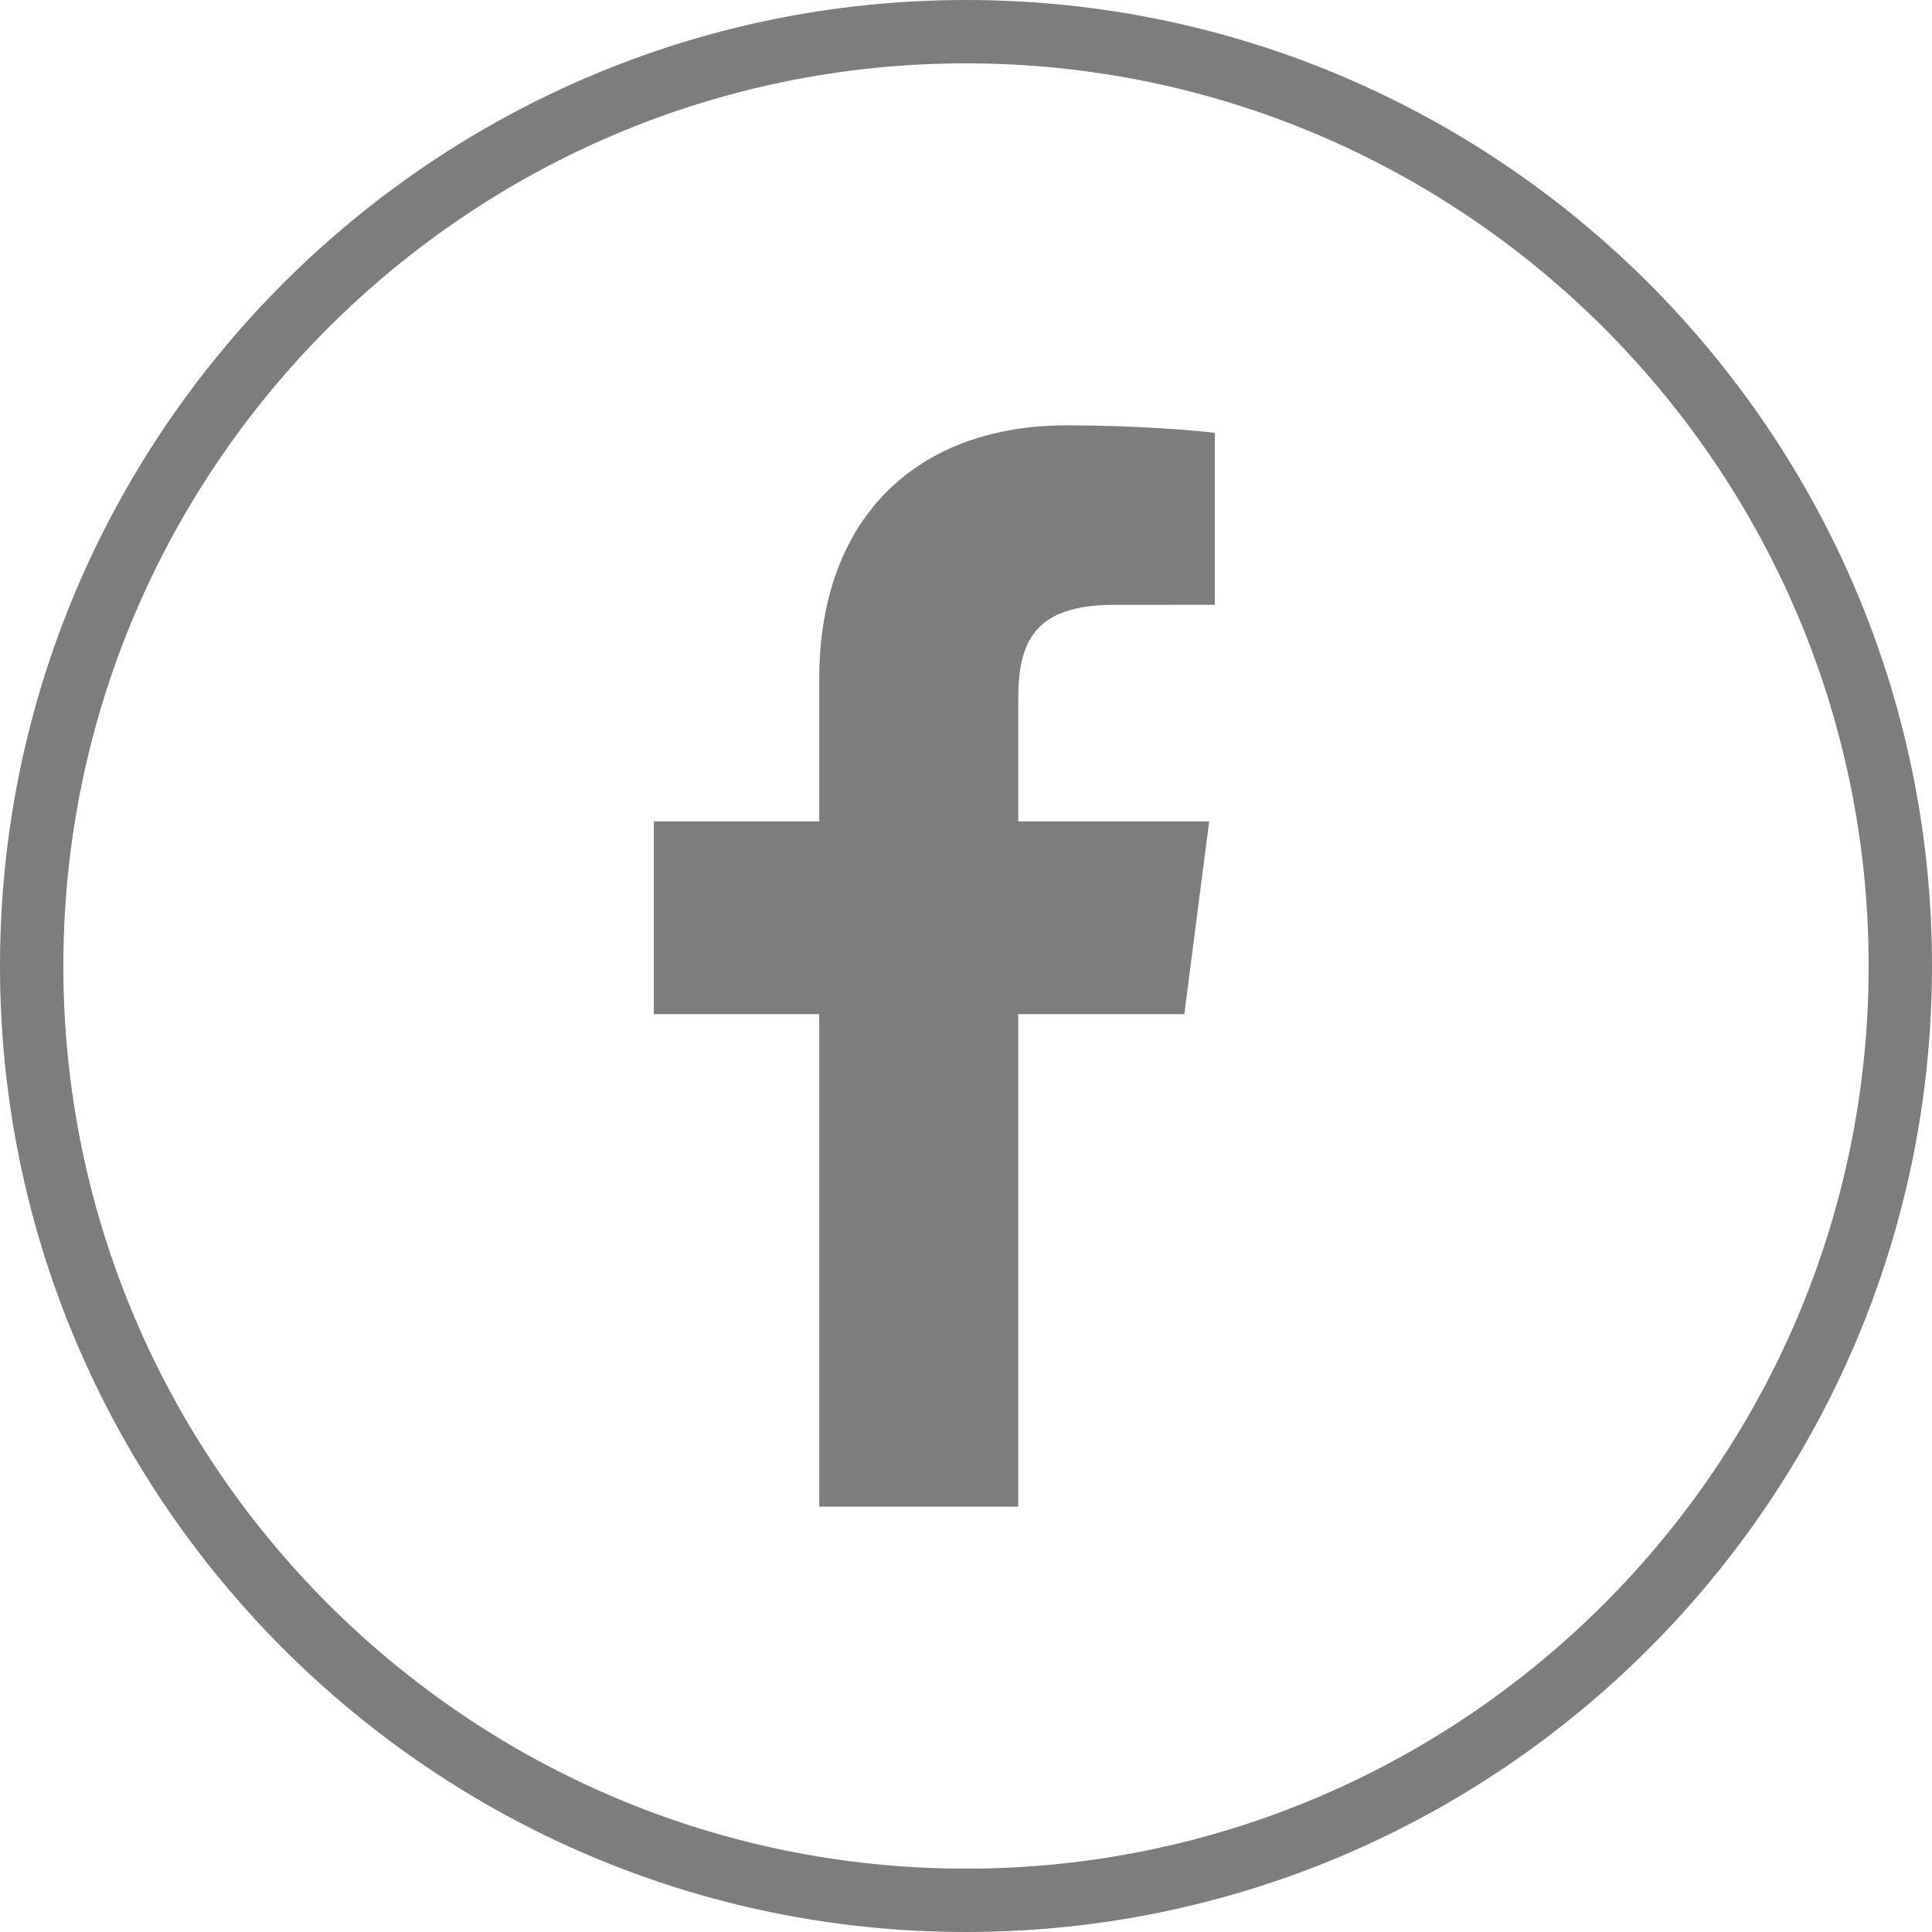
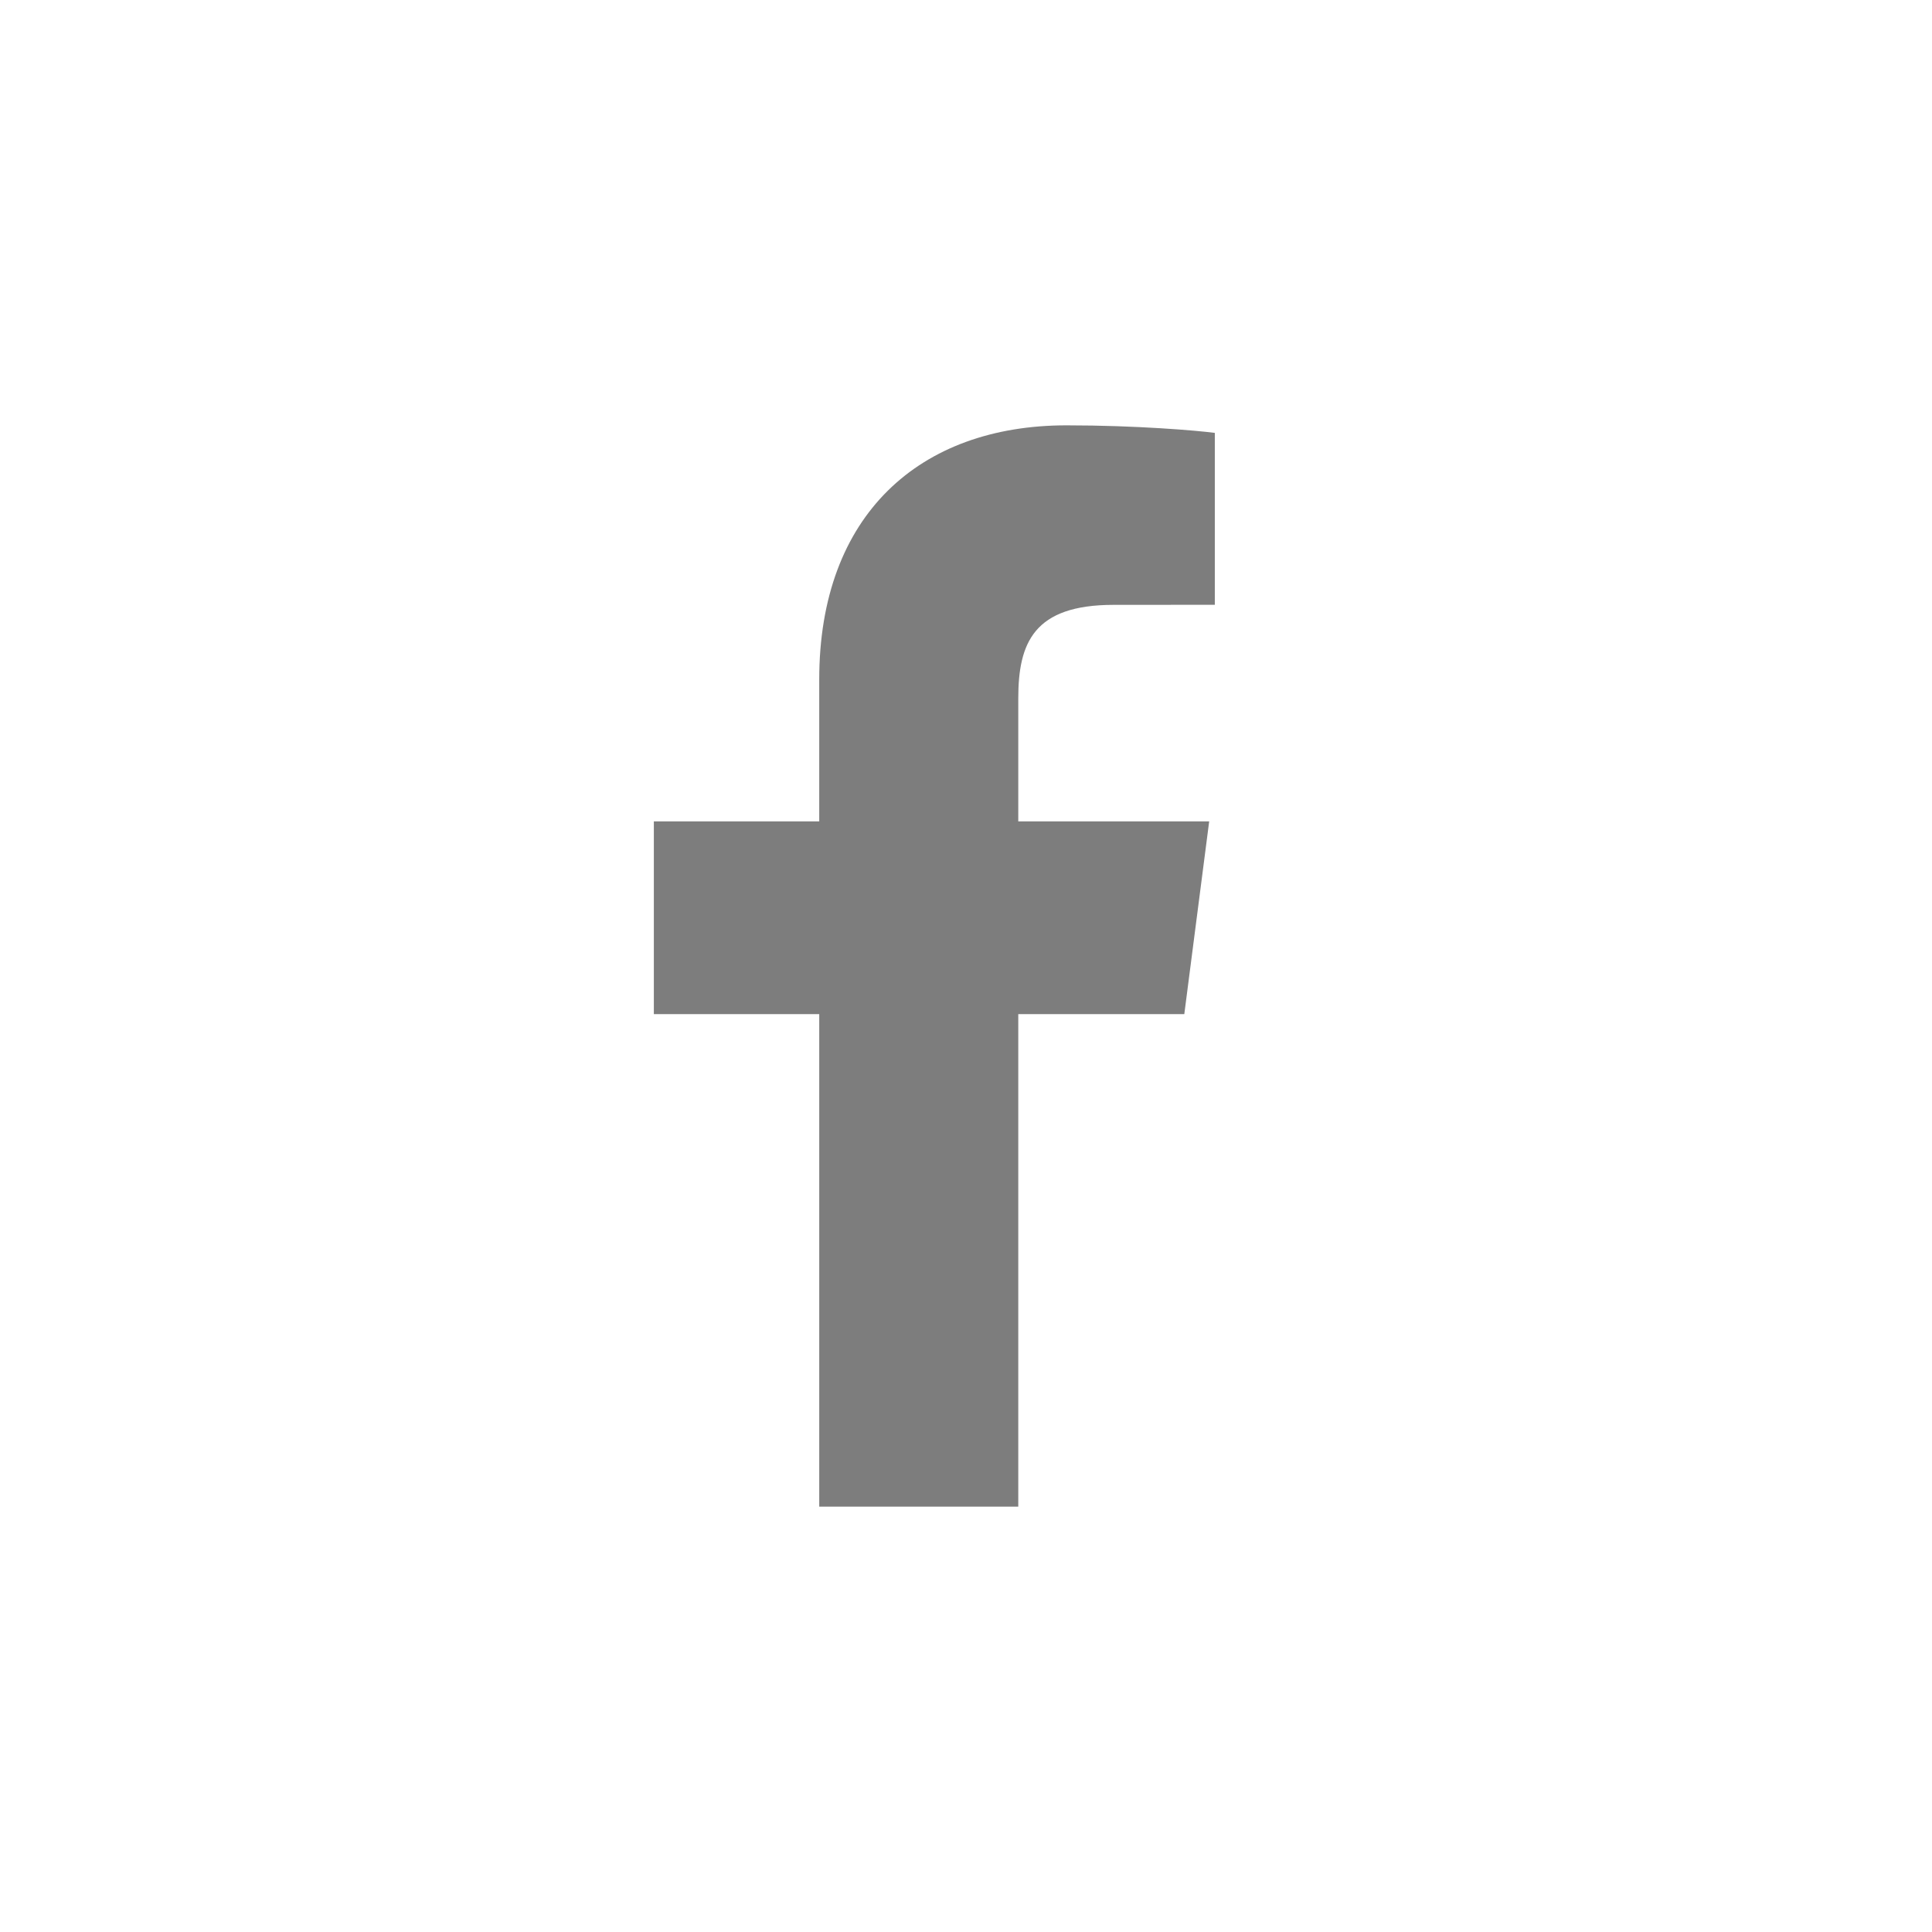
<svg xmlns="http://www.w3.org/2000/svg" version="1.1" id="Ebene_1" x="0px" y="0px" width="485.158px" height="485.158px" viewBox="0 0 485.158 485.158" enable-background="new 0 0 485.158 485.158" xml:space="preserve">
  <g>
-     <path fill="#7D7D7D" d="M242.579,0C108.823,0,0,108.824,0,242.578c0,133.756,108.823,242.58,242.579,242.58   s242.579-108.824,242.579-242.58C485.158,108.824,376.335,0,242.579,0z M242.579,469.25   c-124.986,0-226.672-101.686-226.672-226.672S117.593,15.906,242.579,15.906s226.672,101.686,226.672,226.672   S367.565,469.25,242.579,469.25z" />
    <g>
      <g>
        <path fill="#7D7D7D" d="M255.705,378.346V254.664h41.693l6.249-48.404h-47.942v-30.85c0-13.98,3.884-23.52,23.942-23.52     l25.417-0.016v-43.168c-4.431-0.59-19.611-1.895-37.258-1.895c-36.843,0-62.082,22.492-62.082,63.797v35.65H164.19v48.404h41.534     v123.682H255.705z" />
      </g>
    </g>
  </g>
</svg>